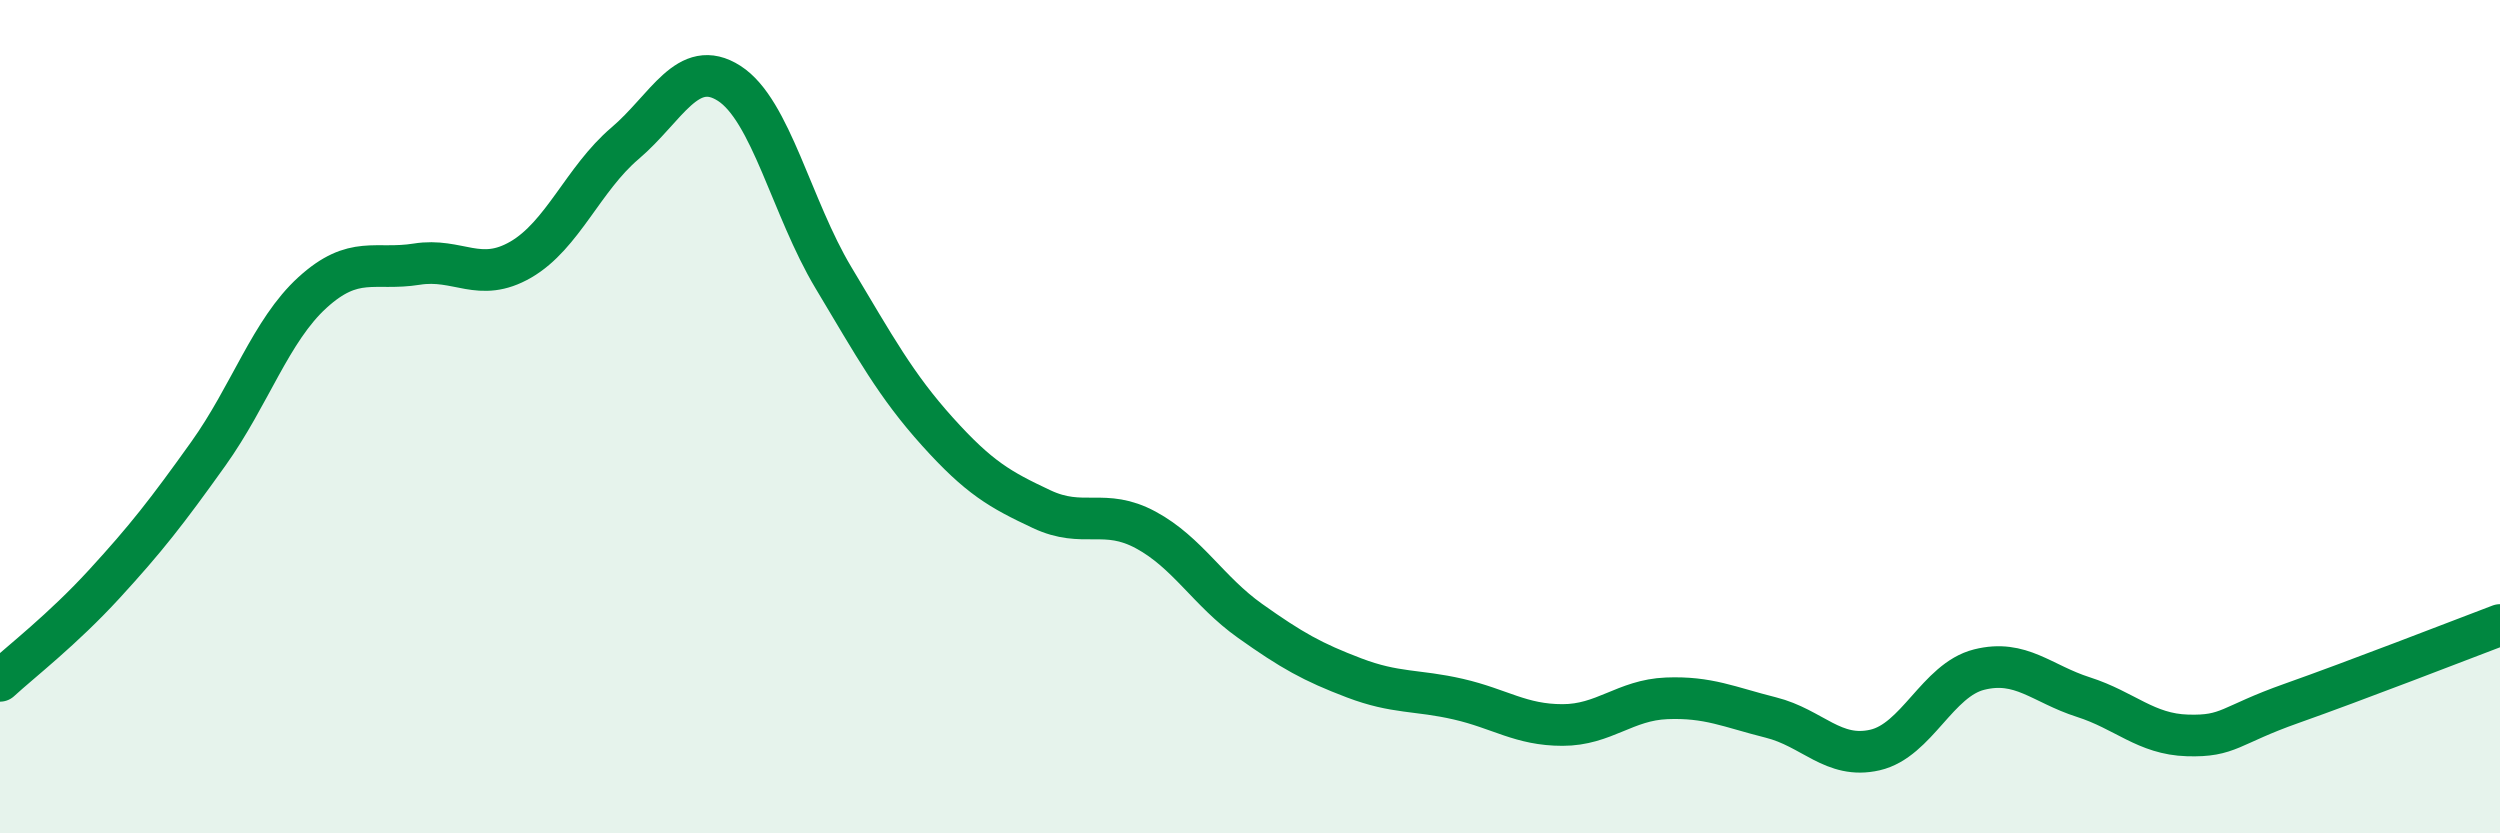
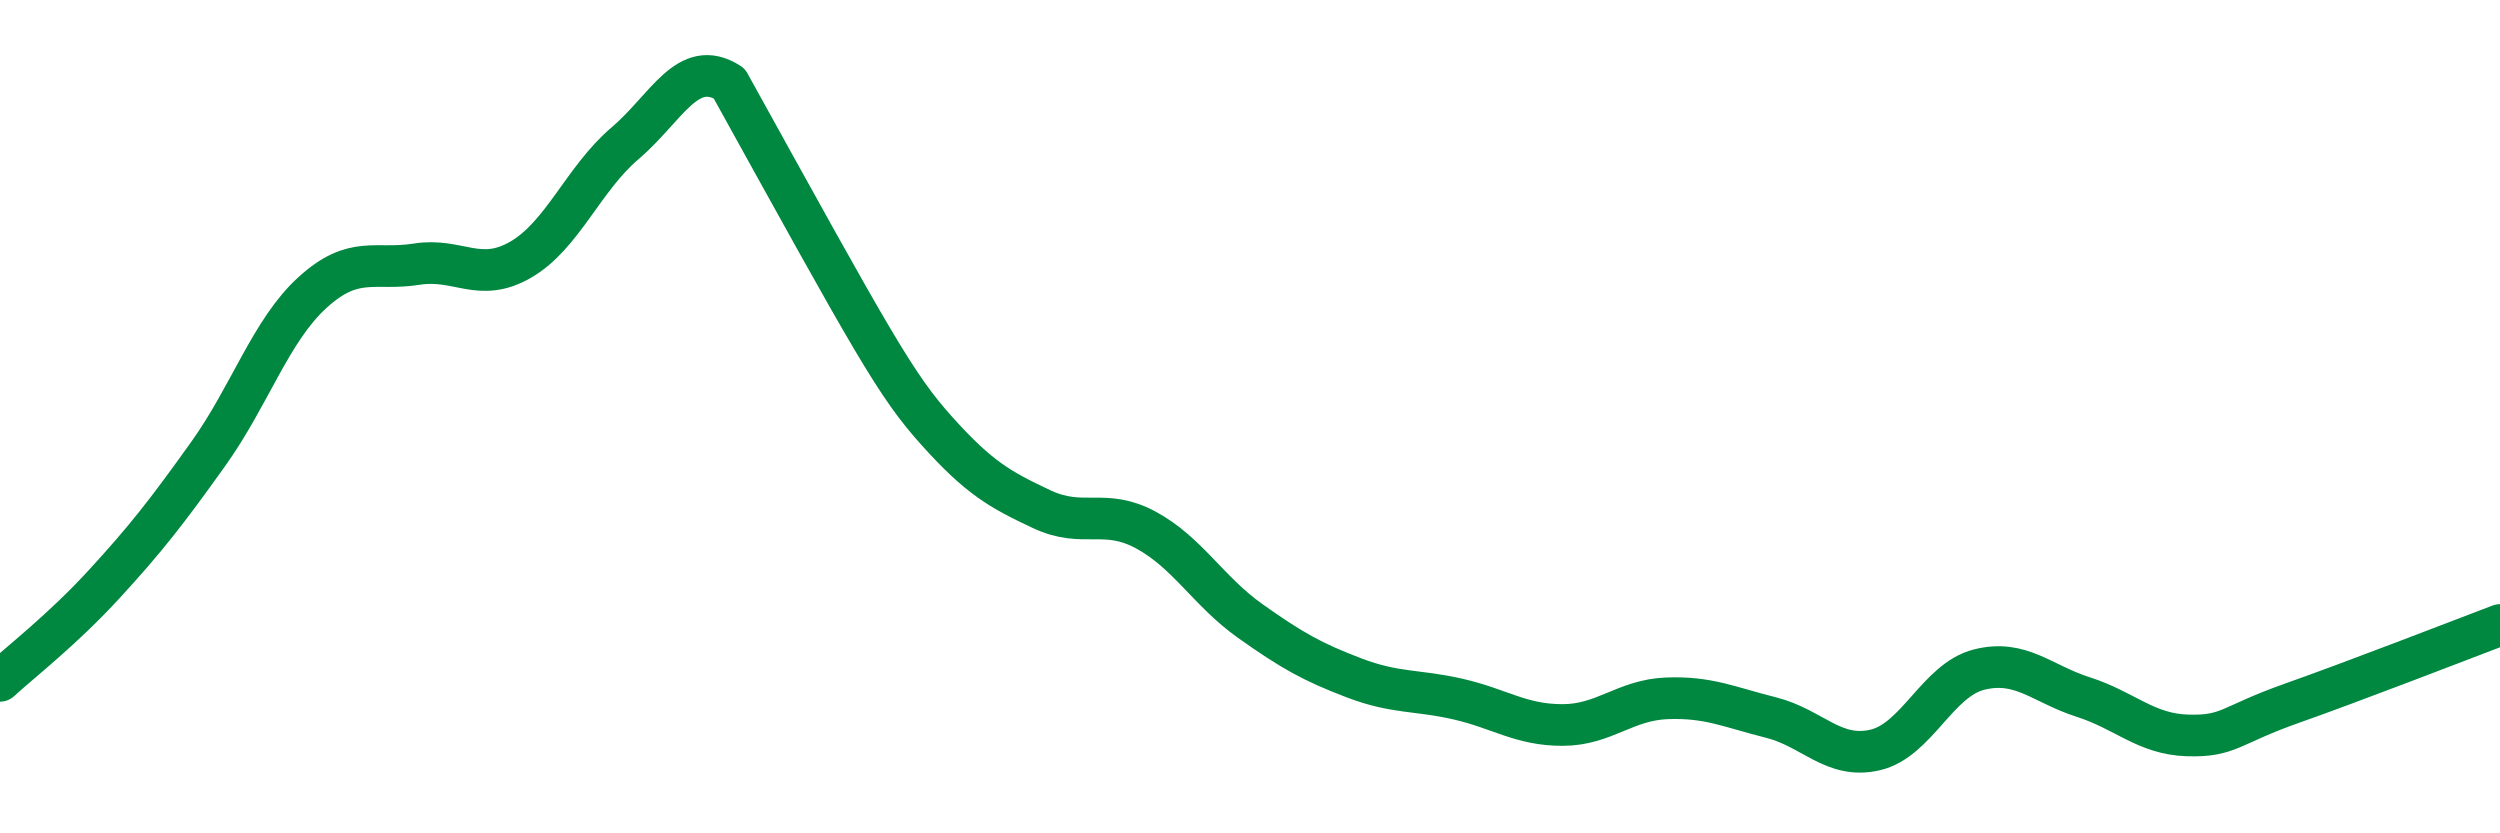
<svg xmlns="http://www.w3.org/2000/svg" width="60" height="20" viewBox="0 0 60 20">
-   <path d="M 0,16.34 C 0.5,15.88 1.5,15.11 2.5,14.02 C 3.5,12.93 4,12.29 5,10.89 C 6,9.49 6.5,7.93 7.5,7.02 C 8.5,6.11 9,6.5 10,6.34 C 11,6.18 11.5,6.81 12.5,6.23 C 13.5,5.65 14,4.29 15,3.44 C 16,2.59 16.5,1.36 17.5,2 C 18.5,2.64 19,4.99 20,6.66 C 21,8.33 21.5,9.25 22.5,10.36 C 23.5,11.47 24,11.75 25,12.22 C 26,12.69 26.5,12.18 27.5,12.72 C 28.5,13.26 29,14.19 30,14.9 C 31,15.61 31.5,15.89 32.5,16.27 C 33.5,16.65 34,16.55 35,16.78 C 36,17.01 36.5,17.4 37.5,17.4 C 38.5,17.4 39,16.8 40,16.76 C 41,16.72 41.5,16.97 42.5,17.22 C 43.5,17.47 44,18.23 45,18 C 46,17.77 46.5,16.32 47.5,16.07 C 48.5,15.82 49,16.41 50,16.73 C 51,17.05 51.5,17.62 52.5,17.65 C 53.5,17.68 53.5,17.41 55,16.88 C 56.5,16.35 59,15.38 60,15L60 20L0 20Z" fill="#008740" opacity="0.1" stroke-linecap="round" stroke-linejoin="round" />
-   <path d="M 0,16.34 C 0.5,15.88 1.5,15.11 2.5,14.02 C 3.5,12.93 4,12.29 5,10.89 C 6,9.49 6.5,7.93 7.5,7.02 C 8.5,6.11 9,6.5 10,6.34 C 11,6.18 11.5,6.81 12.5,6.23 C 13.5,5.65 14,4.29 15,3.44 C 16,2.59 16.5,1.36 17.5,2 C 18.5,2.64 19,4.99 20,6.66 C 21,8.33 21.5,9.25 22.5,10.36 C 23.5,11.47 24,11.75 25,12.22 C 26,12.69 26.5,12.18 27.5,12.72 C 28.5,13.26 29,14.19 30,14.9 C 31,15.61 31.5,15.89 32.5,16.27 C 33.5,16.65 34,16.55 35,16.78 C 36,17.01 36.5,17.4 37.5,17.4 C 38.5,17.4 39,16.8 40,16.76 C 41,16.72 41.5,16.97 42.5,17.22 C 43.5,17.47 44,18.23 45,18 C 46,17.77 46.5,16.32 47.5,16.07 C 48.5,15.82 49,16.41 50,16.73 C 51,17.05 51.5,17.62 52.5,17.65 C 53.5,17.68 53.5,17.41 55,16.88 C 56.5,16.35 59,15.38 60,15" stroke="#008740" stroke-width="1" fill="none" stroke-linecap="round" stroke-linejoin="round" />
+   <path d="M 0,16.34 C 0.5,15.88 1.5,15.11 2.5,14.02 C 3.5,12.93 4,12.29 5,10.89 C 6,9.49 6.5,7.93 7.5,7.02 C 8.5,6.11 9,6.5 10,6.34 C 11,6.18 11.5,6.81 12.5,6.23 C 13.5,5.65 14,4.29 15,3.44 C 16,2.59 16.5,1.36 17.5,2 C 21,8.33 21.5,9.25 22.5,10.36 C 23.5,11.47 24,11.75 25,12.22 C 26,12.69 26.5,12.18 27.5,12.72 C 28.5,13.26 29,14.19 30,14.9 C 31,15.61 31.5,15.89 32.5,16.27 C 33.5,16.65 34,16.55 35,16.78 C 36,17.01 36.5,17.4 37.5,17.4 C 38.5,17.4 39,16.8 40,16.76 C 41,16.72 41.5,16.97 42.5,17.22 C 43.5,17.47 44,18.23 45,18 C 46,17.77 46.5,16.32 47.5,16.07 C 48.5,15.82 49,16.41 50,16.73 C 51,17.05 51.5,17.62 52.5,17.65 C 53.5,17.68 53.5,17.41 55,16.88 C 56.5,16.35 59,15.38 60,15" stroke="#008740" stroke-width="1" fill="none" stroke-linecap="round" stroke-linejoin="round" />
</svg>